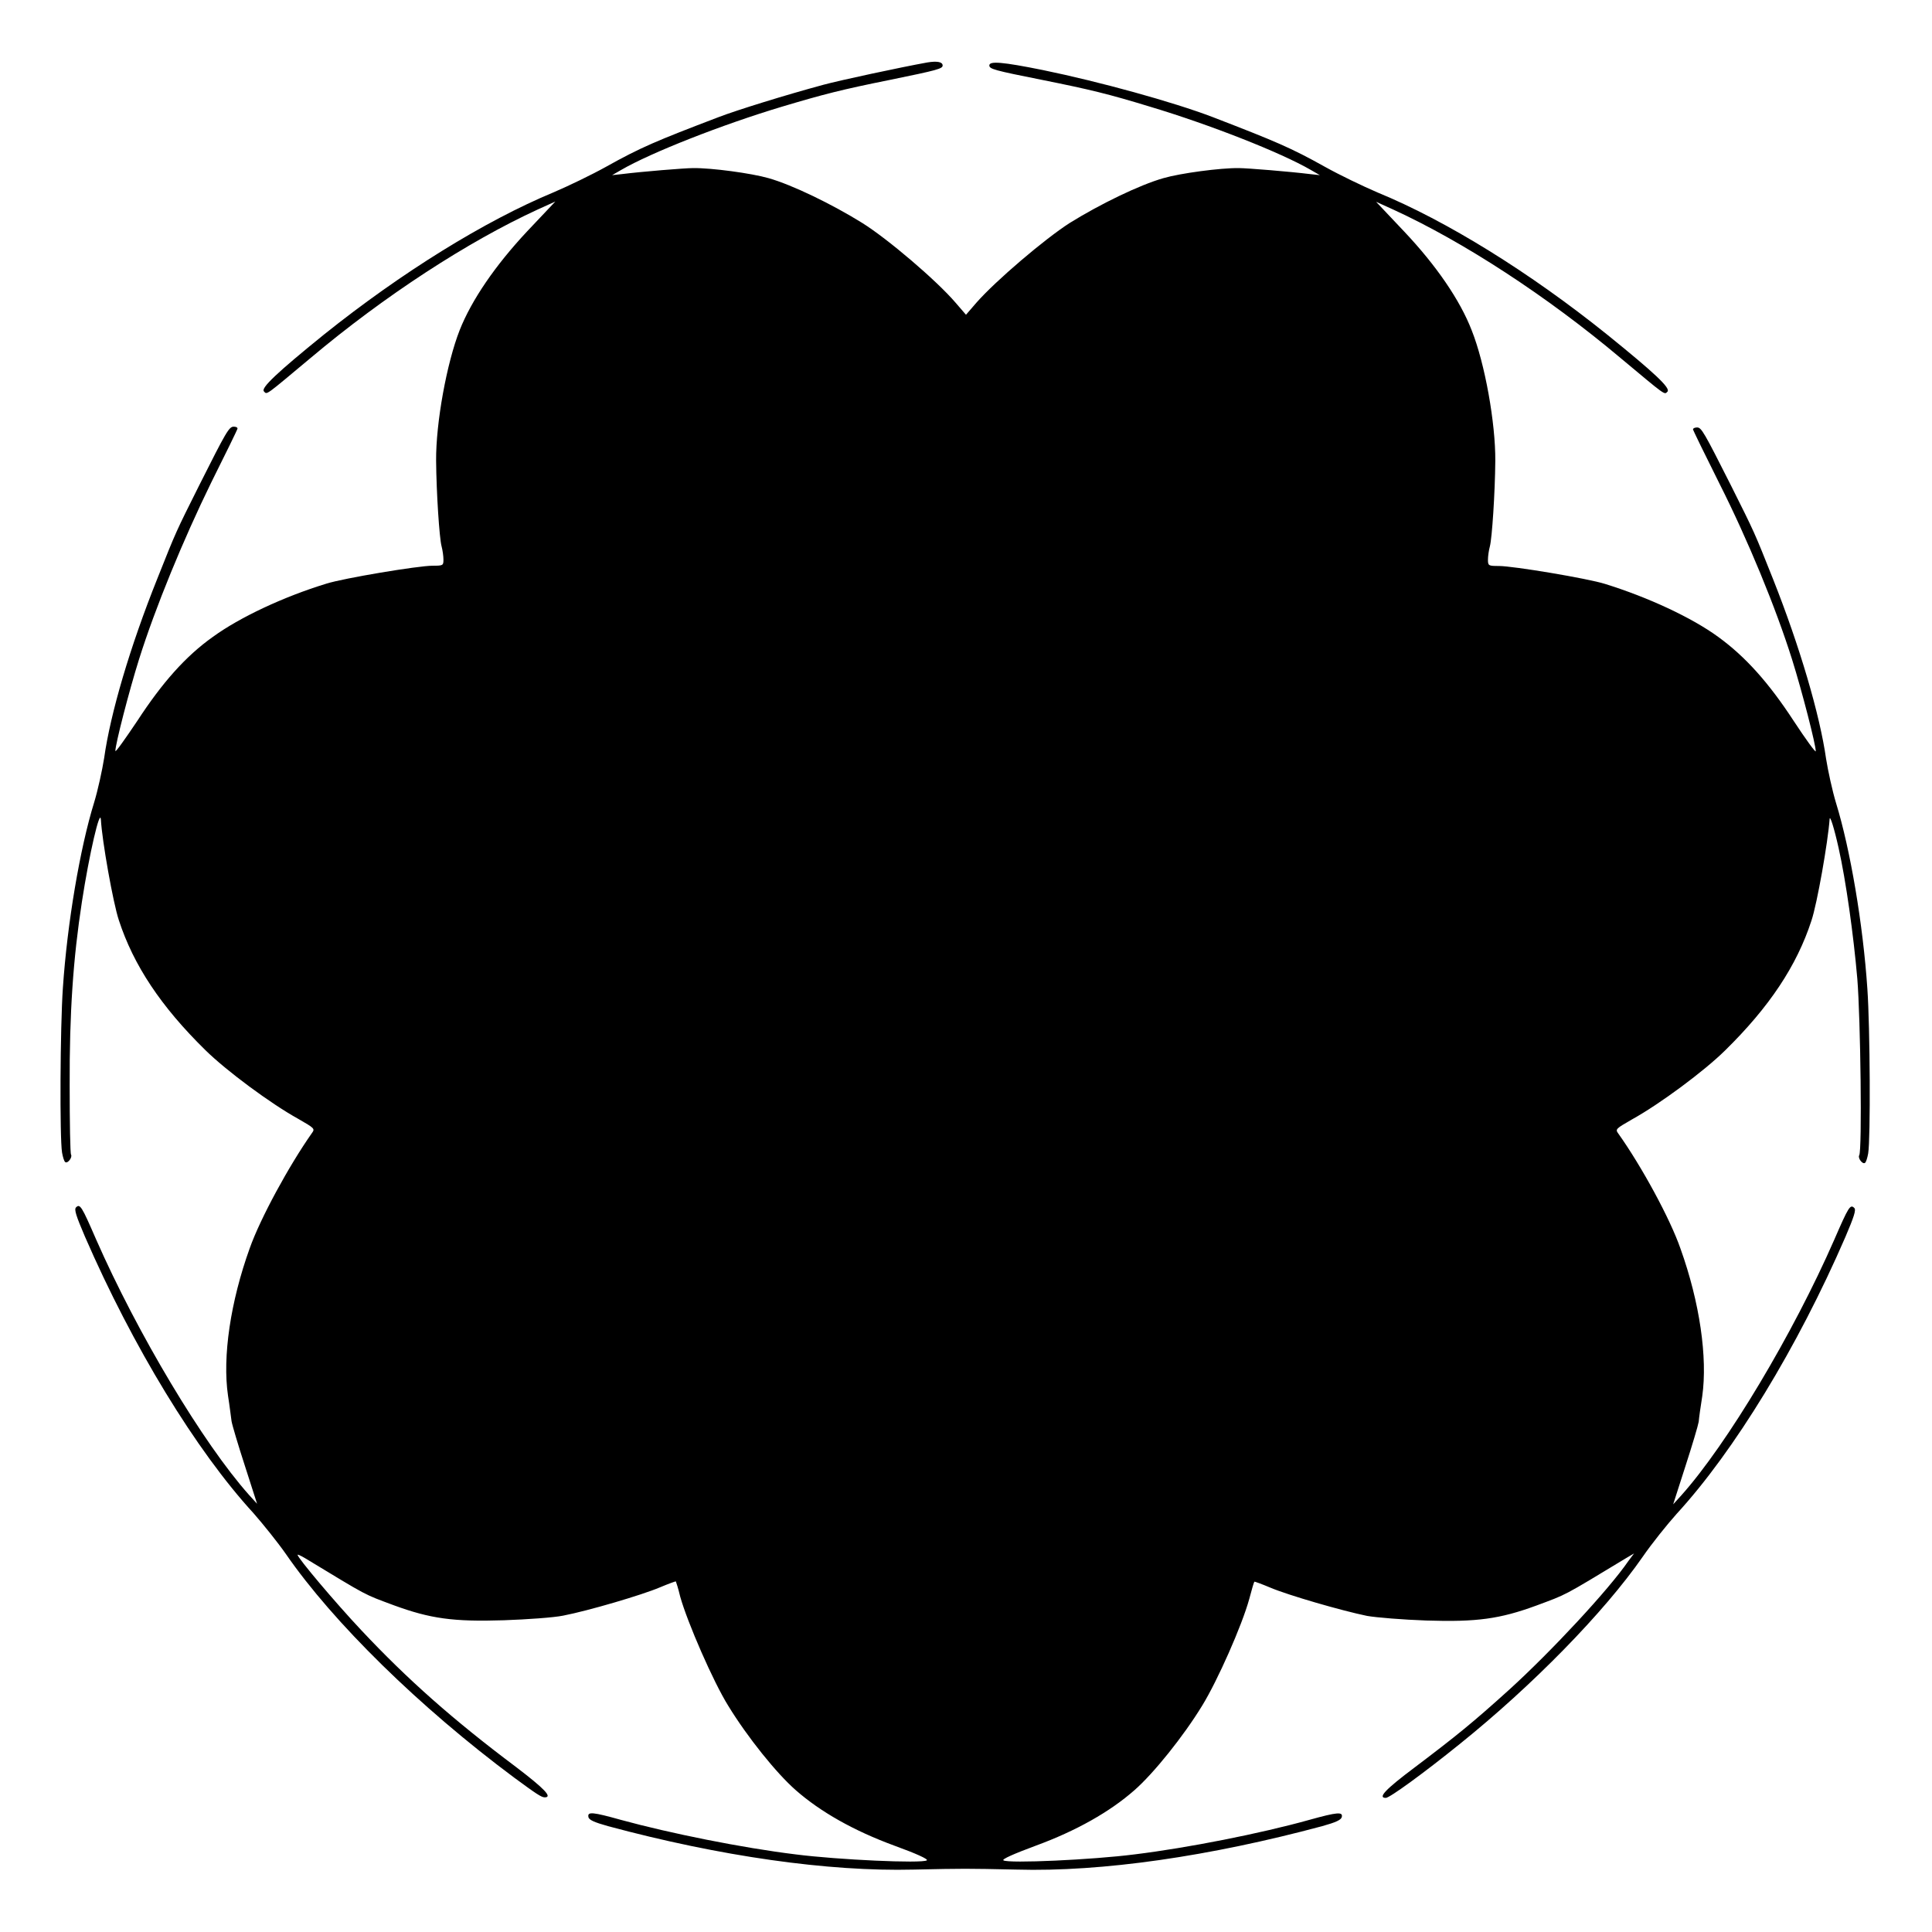
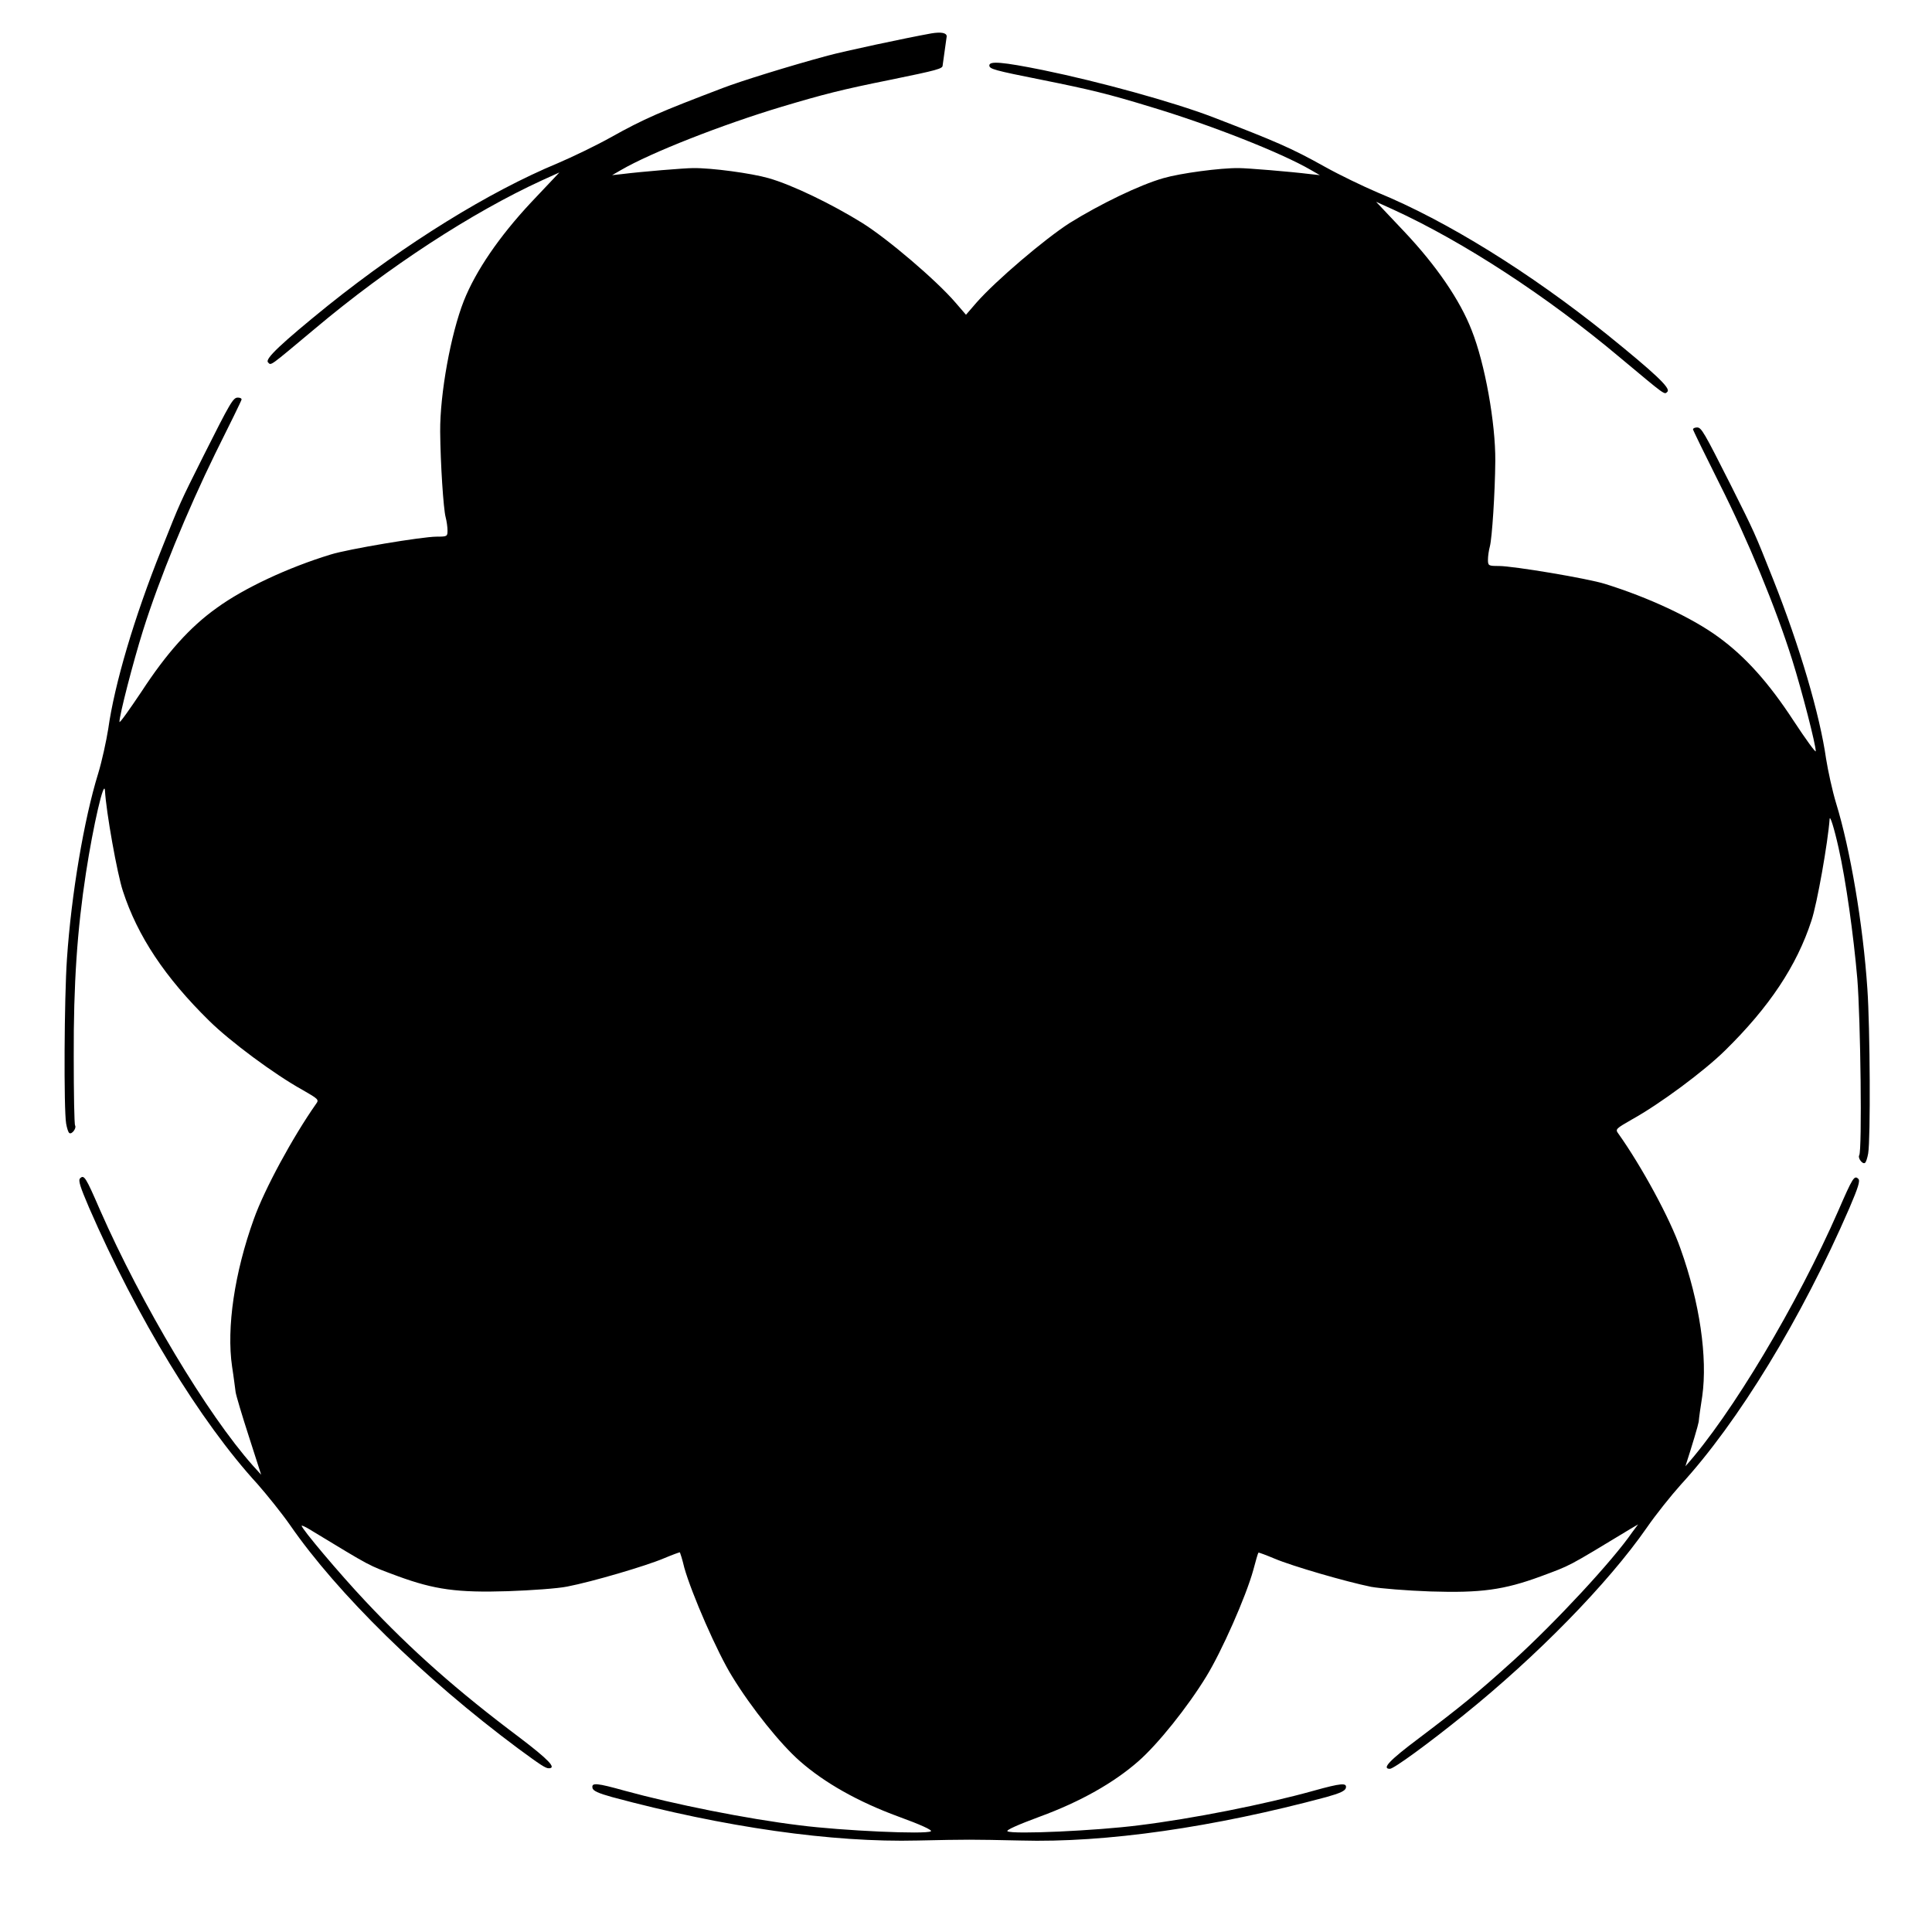
<svg xmlns="http://www.w3.org/2000/svg" fill="#000000" width="800px" height="800px" version="1.1" viewBox="144 144 512 512">
-   <path d="m393.81 161.34c0 0.863-1.223 1.223-13.891 3.816-12.883 2.59-17.633 3.816-28.719 7.125-15.836 4.75-34.691 12.164-42.609 16.77l-2.375 1.367 2.664-0.289c5.184-0.648 16.555-1.582 18.785-1.582 4.894-0.07 15.473 1.367 20.008 2.664 6.332 1.801 16.84 6.91 24.832 11.875 6.695 4.176 19.648 15.188 24.758 21.16l2.734 3.168 2.734-3.168c5.184-5.902 18.137-16.914 24.758-21.16 7.988-4.965 18.496-10.078 24.832-11.875 4.461-1.297 15.113-2.734 20.008-2.664 2.16 0 13.602 0.938 18.785 1.582l2.664 0.289-2.375-1.367c-7.918-4.606-26.773-12.02-42.609-16.77-11.082-3.383-15.836-4.535-28.719-7.125-12.668-2.519-13.891-2.879-13.891-3.816 0-1.223 3.453-0.938 14.18 1.223 15.043 3.094 34.402 8.422 44.984 12.453 16.77 6.477 20.727 8.133 29.867 13.242 3.742 2.086 10.004 5.109 13.891 6.766 18.211 7.484 40.305 21.16 60.891 37.715 12.453 10.078 16.77 14.105 15.906 15.043-0.863 0.863-0.215 1.297-12.379-8.852-19.578-16.48-41.746-30.875-60.242-39.367l-4.606-2.086 7.484 7.918c8.492 8.996 14.754 18.137 17.848 26.125 3.527 8.852 6.332 24.613 6.262 34.617-0.07 8.492-0.863 20.512-1.441 22.672-0.289 1.078-0.504 2.59-0.504 3.527 0 1.582 0.145 1.656 2.879 1.656 3.816 0 23.605 3.312 28.141 4.75 11.371 3.527 23.031 8.926 30.086 14.105 7.125 5.184 13.316 12.09 19.938 22.238 3.168 4.82 5.828 8.492 5.828 7.988 0-1.727-3.598-15.762-6.262-24.254-4.32-13.746-11.73-31.738-19.289-46.711-3.816-7.629-6.981-14.105-6.981-14.324 0-0.289 0.504-0.504 1.078-0.504 1.152 0 1.801 1.152 8.996 15.402 6.332 12.668 6.117 12.164 11.156 24.832 7.055 17.777 12.379 35.914 14.035 47.574 0.504 3.168 1.656 8.492 2.664 11.805 3.742 12.164 7.125 32.027 8.277 49.156 0.719 10.363 0.863 39.73 0.215 43.617-0.215 1.223-0.574 2.375-0.863 2.519-0.648 0.434-1.941-1.297-1.512-2.016 0.793-1.223 0.359-36.129-0.504-46.781-1.008-11.66-3.023-26.055-4.965-34.691-1.152-5.184-2.305-8.852-2.375-7.629-0.434 6.047-3.312 22.457-4.82 26.918-3.887 11.949-11.156 22.887-22.887 34.402-5.543 5.469-17.273 14.18-24.688 18.281-4.246 2.445-4.461 2.59-3.598 3.742 6.191 8.707 13.746 22.598 16.48 30.516 5.109 14.25 7.199 28.859 5.758 39.082-0.434 2.734-0.863 5.758-0.938 6.766-0.145 0.938-1.727 6.262-3.527 11.805l-3.238 10.078 2.16-2.375c12.164-13.602 29.652-42.895 40.52-67.727 3.816-8.781 4.246-9.5 5.324-8.422 0.504 0.504-0.07 2.305-2.375 7.699-12.668 29.223-29.438 56.715-44.695 73.34-2.519 2.809-6.621 7.918-8.996 11.371-10.293 14.828-29.293 34.188-48.438 49.59-9.715 7.844-18.641 14.324-19.648 14.324-2.231 0-0.145-2.231 7.629-8.062 11.227-8.492 15.402-11.875 25.117-20.656 11.156-10.148 26.344-26.484 31.523-34.043l1.512-2.016-2.086 1.223c-17.129 10.363-15.547 9.5-23.824 12.594-9.645 3.527-15.691 4.391-29.148 3.957-6.191-0.215-13.242-0.793-15.691-1.223-6.695-1.367-20.871-5.469-25.621-7.484-2.231-0.938-4.176-1.656-4.246-1.582-0.145 0.145-0.719 2.16-1.367 4.606-1.941 7.055-8.422 21.664-12.453 28.215-4.965 8.133-12.883 17.992-17.992 22.457-6.477 5.688-15.332 10.723-26.125 14.684-5.828 2.16-9.07 3.598-8.566 3.887 1.367 0.863 23.535-0.145 34.762-1.582 14.105-1.727 33.395-5.543 46.277-9.141 7.484-2.086 8.926-2.16 8.637-0.793-0.145 0.793-1.582 1.441-5.184 2.445-29.727 7.988-58.371 12.164-81.043 11.516-13.457-0.289-13.746-0.289-27.207 0-22.672 0.574-51.387-3.527-81.043-11.516-3.598-1.008-5.109-1.656-5.184-2.445-0.289-1.441 1.152-1.297 8.637 0.793 12.883 3.527 32.102 7.414 46.277 9.141 11.227 1.441 33.469 2.445 34.762 1.582 0.504-0.289-2.809-1.801-8.566-3.887-10.797-3.957-19.648-8.996-26.125-14.684-5.109-4.461-12.812-14.035-17.922-22.383-3.957-6.332-10.797-22.023-12.738-28.934-0.504-2.16-1.078-3.887-1.152-4.031-0.07-0.07-2.016 0.648-4.246 1.582-4.75 2.016-18.93 6.191-25.621 7.484-2.445 0.504-9.5 1.008-15.691 1.223-13.457 0.434-19.504-0.434-29.148-3.957-8.277-3.094-6.477-2.16-23.605-12.523-1.078-0.648-1.941-1.008-1.941-0.863 0 0.793 10.004 12.668 16.914 20.008 12.234 13.027 24.254 23.68 40.953 36.203 7.559 5.758 9.789 8.062 7.629 8.062-0.863 0-2.16-0.863-8.133-5.254-25.047-18.641-47.934-41.098-60.457-59.234-2.16-3.094-6.047-7.918-8.566-10.797-15.258-16.625-32.027-44.191-44.695-73.34-2.305-5.398-2.879-7.125-2.375-7.699 1.078-1.078 1.512-0.359 5.324 8.422 11.012 25.047 28.355 54.051 40.52 67.727l2.16 2.375-3.238-10.078c-1.801-5.543-3.383-10.867-3.527-11.805-0.145-1.008-0.504-4.031-0.938-6.766-1.512-10.293 0.648-24.902 5.758-39.082 2.809-7.918 10.363-21.809 16.48-30.516 0.863-1.152 0.648-1.297-3.598-3.742-7.414-4.102-19.145-12.812-24.688-18.281-11.73-11.516-19-22.457-22.887-34.402-1.512-4.535-4.461-21.09-4.75-26.629-0.215-3.238-3.094 9.141-5.039 21.809-2.305 14.969-3.312 29.363-3.238 48.727 0 9.715 0.145 17.922 0.359 18.211 0.434 0.719-0.863 2.445-1.512 2.016-0.289-0.145-0.648-1.297-0.863-2.519-0.648-3.887-0.504-33.25 0.215-43.617 1.152-17.129 4.535-37.066 8.277-49.156 1.008-3.312 2.16-8.637 2.664-11.805 1.656-11.805 6.836-29.438 14.105-47.574 5.039-12.668 4.82-12.164 11.156-24.832 7.125-14.18 7.844-15.402 9.07-15.402 0.504 0 1.008 0.145 1.008 0.504 0 0.215-3.168 6.695-6.981 14.324-7.391 15.105-14.805 33.102-19.125 46.848-2.664 8.492-6.262 22.457-6.262 24.254 0 0.504 2.59-3.168 5.828-7.988 6.621-10.148 12.812-17.129 20.008-22.238 7.125-5.184 18.785-10.652 30.086-14.105 4.535-1.441 24.328-4.75 28.141-4.75 2.809 0 2.879-0.07 2.879-1.656 0-0.863-0.215-2.445-0.504-3.527-0.574-2.16-1.367-14.105-1.441-22.672-0.07-10.004 2.809-25.84 6.262-34.617 3.168-7.988 9.43-17.129 17.848-26.125l7.484-7.918-4.606 2.086c-18.496 8.492-40.664 22.887-60.242 39.367-12.164 10.148-11.516 9.789-12.379 8.852-0.863-0.863 3.453-4.965 15.906-15.043 20.586-16.48 42.68-30.156 60.891-37.715 3.887-1.656 10.148-4.68 13.891-6.766 9.141-5.109 13.242-6.836 29.867-13.172 4.68-1.801 17.633-5.828 27.781-8.566 4.246-1.152 20.297-4.606 27.492-5.902 2.602-0.426 4.039-0.137 4.039 0.797z" />
+   <path d="m393.81 161.34c0 0.863-1.223 1.223-13.891 3.816-12.883 2.59-17.633 3.816-28.719 7.125-15.836 4.75-34.691 12.164-42.609 16.77l-2.375 1.367 2.664-0.289c5.184-0.648 16.555-1.582 18.785-1.582 4.894-0.07 15.473 1.367 20.008 2.664 6.332 1.801 16.84 6.91 24.832 11.875 6.695 4.176 19.648 15.188 24.758 21.16l2.734 3.168 2.734-3.168c5.184-5.902 18.137-16.914 24.758-21.16 7.988-4.965 18.496-10.078 24.832-11.875 4.461-1.297 15.113-2.734 20.008-2.664 2.16 0 13.602 0.938 18.785 1.582l2.664 0.289-2.375-1.367c-7.918-4.606-26.773-12.02-42.609-16.77-11.082-3.383-15.836-4.535-28.719-7.125-12.668-2.519-13.891-2.879-13.891-3.816 0-1.223 3.453-0.938 14.18 1.223 15.043 3.094 34.402 8.422 44.984 12.453 16.77 6.477 20.727 8.133 29.867 13.242 3.742 2.086 10.004 5.109 13.891 6.766 18.211 7.484 40.305 21.16 60.891 37.715 12.453 10.078 16.77 14.105 15.906 15.043-0.863 0.863-0.215 1.297-12.379-8.852-19.578-16.48-41.746-30.875-60.242-39.367l-4.606-2.086 7.484 7.918c8.492 8.996 14.754 18.137 17.848 26.125 3.527 8.852 6.332 24.613 6.262 34.617-0.07 8.492-0.863 20.512-1.441 22.672-0.289 1.078-0.504 2.59-0.504 3.527 0 1.582 0.145 1.656 2.879 1.656 3.816 0 23.605 3.312 28.141 4.75 11.371 3.527 23.031 8.926 30.086 14.105 7.125 5.184 13.316 12.09 19.938 22.238 3.168 4.82 5.828 8.492 5.828 7.988 0-1.727-3.598-15.762-6.262-24.254-4.32-13.746-11.73-31.738-19.289-46.711-3.816-7.629-6.981-14.105-6.981-14.324 0-0.289 0.504-0.504 1.078-0.504 1.152 0 1.801 1.152 8.996 15.402 6.332 12.668 6.117 12.164 11.156 24.832 7.055 17.777 12.379 35.914 14.035 47.574 0.504 3.168 1.656 8.492 2.664 11.805 3.742 12.164 7.125 32.027 8.277 49.156 0.719 10.363 0.863 39.73 0.215 43.617-0.215 1.223-0.574 2.375-0.863 2.519-0.648 0.434-1.941-1.297-1.512-2.016 0.793-1.223 0.359-36.129-0.504-46.781-1.008-11.66-3.023-26.055-4.965-34.691-1.152-5.184-2.305-8.852-2.375-7.629-0.434 6.047-3.312 22.457-4.82 26.918-3.887 11.949-11.156 22.887-22.887 34.402-5.543 5.469-17.273 14.18-24.688 18.281-4.246 2.445-4.461 2.59-3.598 3.742 6.191 8.707 13.746 22.598 16.48 30.516 5.109 14.25 7.199 28.859 5.758 39.082-0.434 2.734-0.863 5.758-0.938 6.766-0.145 0.938-1.727 6.262-3.527 11.805c12.164-13.602 29.652-42.895 40.52-67.727 3.816-8.781 4.246-9.5 5.324-8.422 0.504 0.504-0.07 2.305-2.375 7.699-12.668 29.223-29.438 56.715-44.695 73.34-2.519 2.809-6.621 7.918-8.996 11.371-10.293 14.828-29.293 34.188-48.438 49.59-9.715 7.844-18.641 14.324-19.648 14.324-2.231 0-0.145-2.231 7.629-8.062 11.227-8.492 15.402-11.875 25.117-20.656 11.156-10.148 26.344-26.484 31.523-34.043l1.512-2.016-2.086 1.223c-17.129 10.363-15.547 9.5-23.824 12.594-9.645 3.527-15.691 4.391-29.148 3.957-6.191-0.215-13.242-0.793-15.691-1.223-6.695-1.367-20.871-5.469-25.621-7.484-2.231-0.938-4.176-1.656-4.246-1.582-0.145 0.145-0.719 2.16-1.367 4.606-1.941 7.055-8.422 21.664-12.453 28.215-4.965 8.133-12.883 17.992-17.992 22.457-6.477 5.688-15.332 10.723-26.125 14.684-5.828 2.16-9.07 3.598-8.566 3.887 1.367 0.863 23.535-0.145 34.762-1.582 14.105-1.727 33.395-5.543 46.277-9.141 7.484-2.086 8.926-2.16 8.637-0.793-0.145 0.793-1.582 1.441-5.184 2.445-29.727 7.988-58.371 12.164-81.043 11.516-13.457-0.289-13.746-0.289-27.207 0-22.672 0.574-51.387-3.527-81.043-11.516-3.598-1.008-5.109-1.656-5.184-2.445-0.289-1.441 1.152-1.297 8.637 0.793 12.883 3.527 32.102 7.414 46.277 9.141 11.227 1.441 33.469 2.445 34.762 1.582 0.504-0.289-2.809-1.801-8.566-3.887-10.797-3.957-19.648-8.996-26.125-14.684-5.109-4.461-12.812-14.035-17.922-22.383-3.957-6.332-10.797-22.023-12.738-28.934-0.504-2.16-1.078-3.887-1.152-4.031-0.07-0.07-2.016 0.648-4.246 1.582-4.75 2.016-18.93 6.191-25.621 7.484-2.445 0.504-9.5 1.008-15.691 1.223-13.457 0.434-19.504-0.434-29.148-3.957-8.277-3.094-6.477-2.16-23.605-12.523-1.078-0.648-1.941-1.008-1.941-0.863 0 0.793 10.004 12.668 16.914 20.008 12.234 13.027 24.254 23.68 40.953 36.203 7.559 5.758 9.789 8.062 7.629 8.062-0.863 0-2.16-0.863-8.133-5.254-25.047-18.641-47.934-41.098-60.457-59.234-2.16-3.094-6.047-7.918-8.566-10.797-15.258-16.625-32.027-44.191-44.695-73.34-2.305-5.398-2.879-7.125-2.375-7.699 1.078-1.078 1.512-0.359 5.324 8.422 11.012 25.047 28.355 54.051 40.52 67.727l2.16 2.375-3.238-10.078c-1.801-5.543-3.383-10.867-3.527-11.805-0.145-1.008-0.504-4.031-0.938-6.766-1.512-10.293 0.648-24.902 5.758-39.082 2.809-7.918 10.363-21.809 16.48-30.516 0.863-1.152 0.648-1.297-3.598-3.742-7.414-4.102-19.145-12.812-24.688-18.281-11.73-11.516-19-22.457-22.887-34.402-1.512-4.535-4.461-21.09-4.75-26.629-0.215-3.238-3.094 9.141-5.039 21.809-2.305 14.969-3.312 29.363-3.238 48.727 0 9.715 0.145 17.922 0.359 18.211 0.434 0.719-0.863 2.445-1.512 2.016-0.289-0.145-0.648-1.297-0.863-2.519-0.648-3.887-0.504-33.25 0.215-43.617 1.152-17.129 4.535-37.066 8.277-49.156 1.008-3.312 2.16-8.637 2.664-11.805 1.656-11.805 6.836-29.438 14.105-47.574 5.039-12.668 4.82-12.164 11.156-24.832 7.125-14.18 7.844-15.402 9.07-15.402 0.504 0 1.008 0.145 1.008 0.504 0 0.215-3.168 6.695-6.981 14.324-7.391 15.105-14.805 33.102-19.125 46.848-2.664 8.492-6.262 22.457-6.262 24.254 0 0.504 2.59-3.168 5.828-7.988 6.621-10.148 12.812-17.129 20.008-22.238 7.125-5.184 18.785-10.652 30.086-14.105 4.535-1.441 24.328-4.75 28.141-4.75 2.809 0 2.879-0.07 2.879-1.656 0-0.863-0.215-2.445-0.504-3.527-0.574-2.16-1.367-14.105-1.441-22.672-0.07-10.004 2.809-25.84 6.262-34.617 3.168-7.988 9.43-17.129 17.848-26.125l7.484-7.918-4.606 2.086c-18.496 8.492-40.664 22.887-60.242 39.367-12.164 10.148-11.516 9.789-12.379 8.852-0.863-0.863 3.453-4.965 15.906-15.043 20.586-16.48 42.68-30.156 60.891-37.715 3.887-1.656 10.148-4.68 13.891-6.766 9.141-5.109 13.242-6.836 29.867-13.172 4.68-1.801 17.633-5.828 27.781-8.566 4.246-1.152 20.297-4.606 27.492-5.902 2.602-0.426 4.039-0.137 4.039 0.797z" />
</svg>